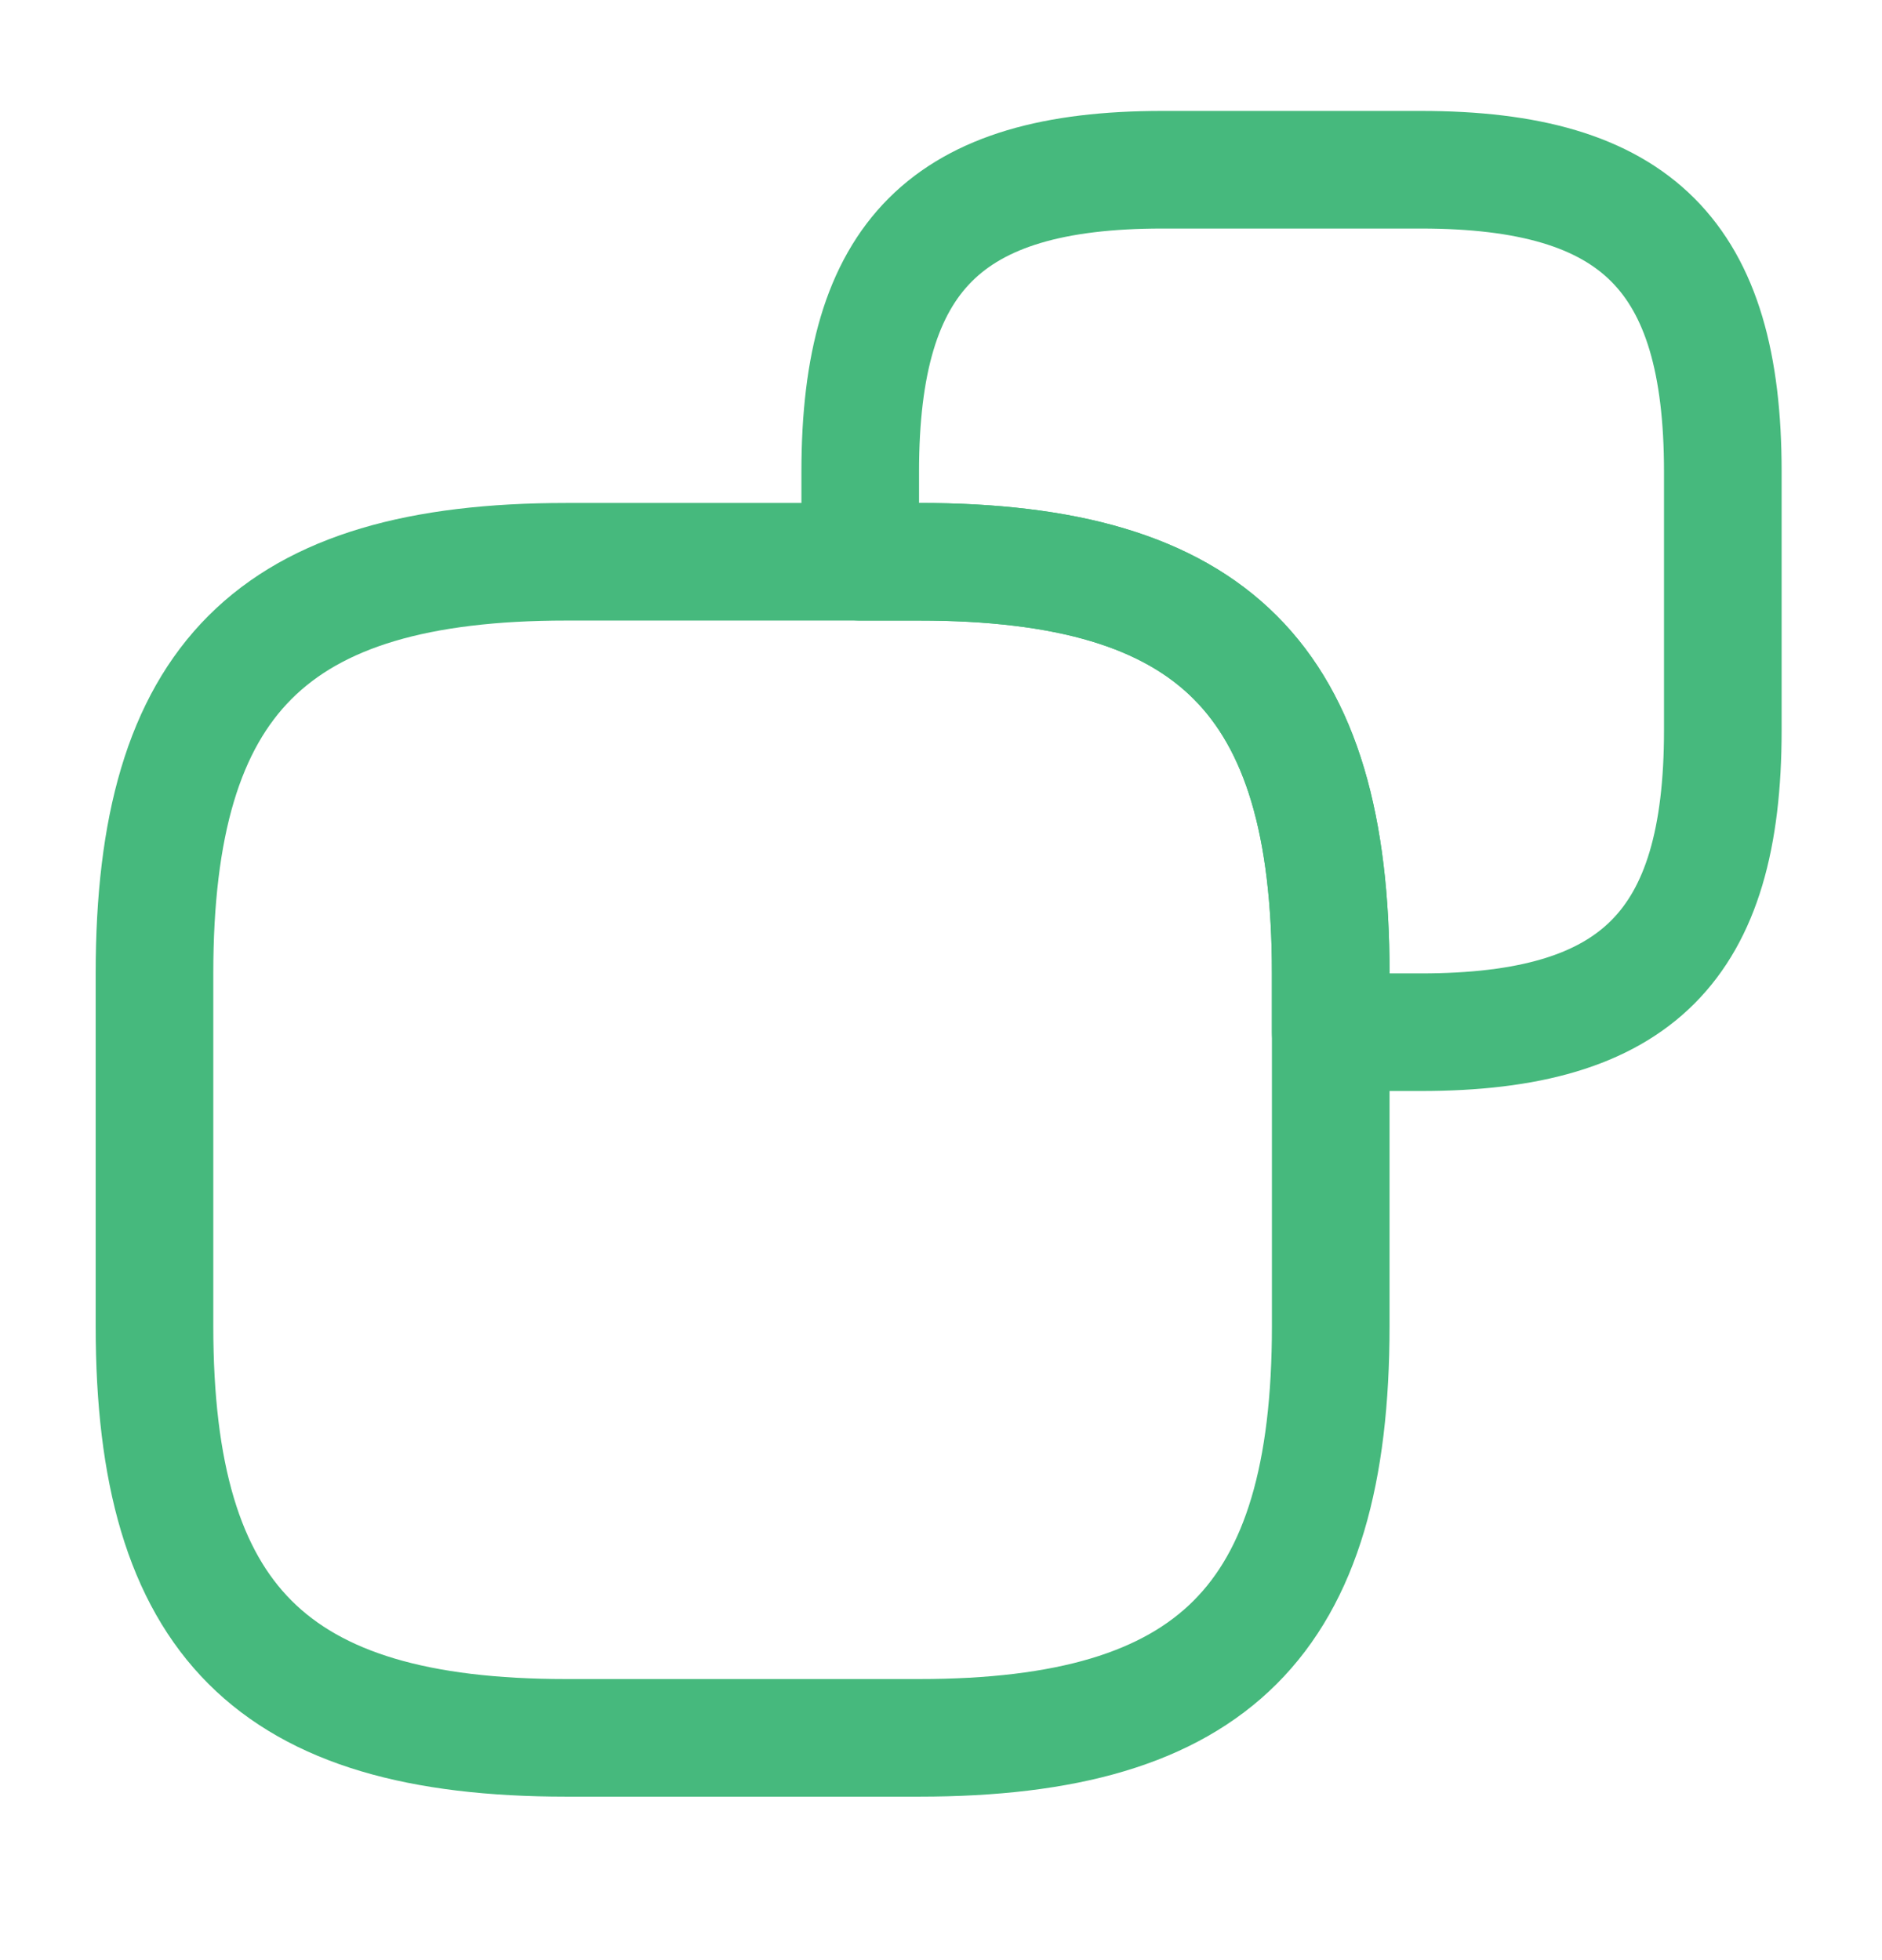
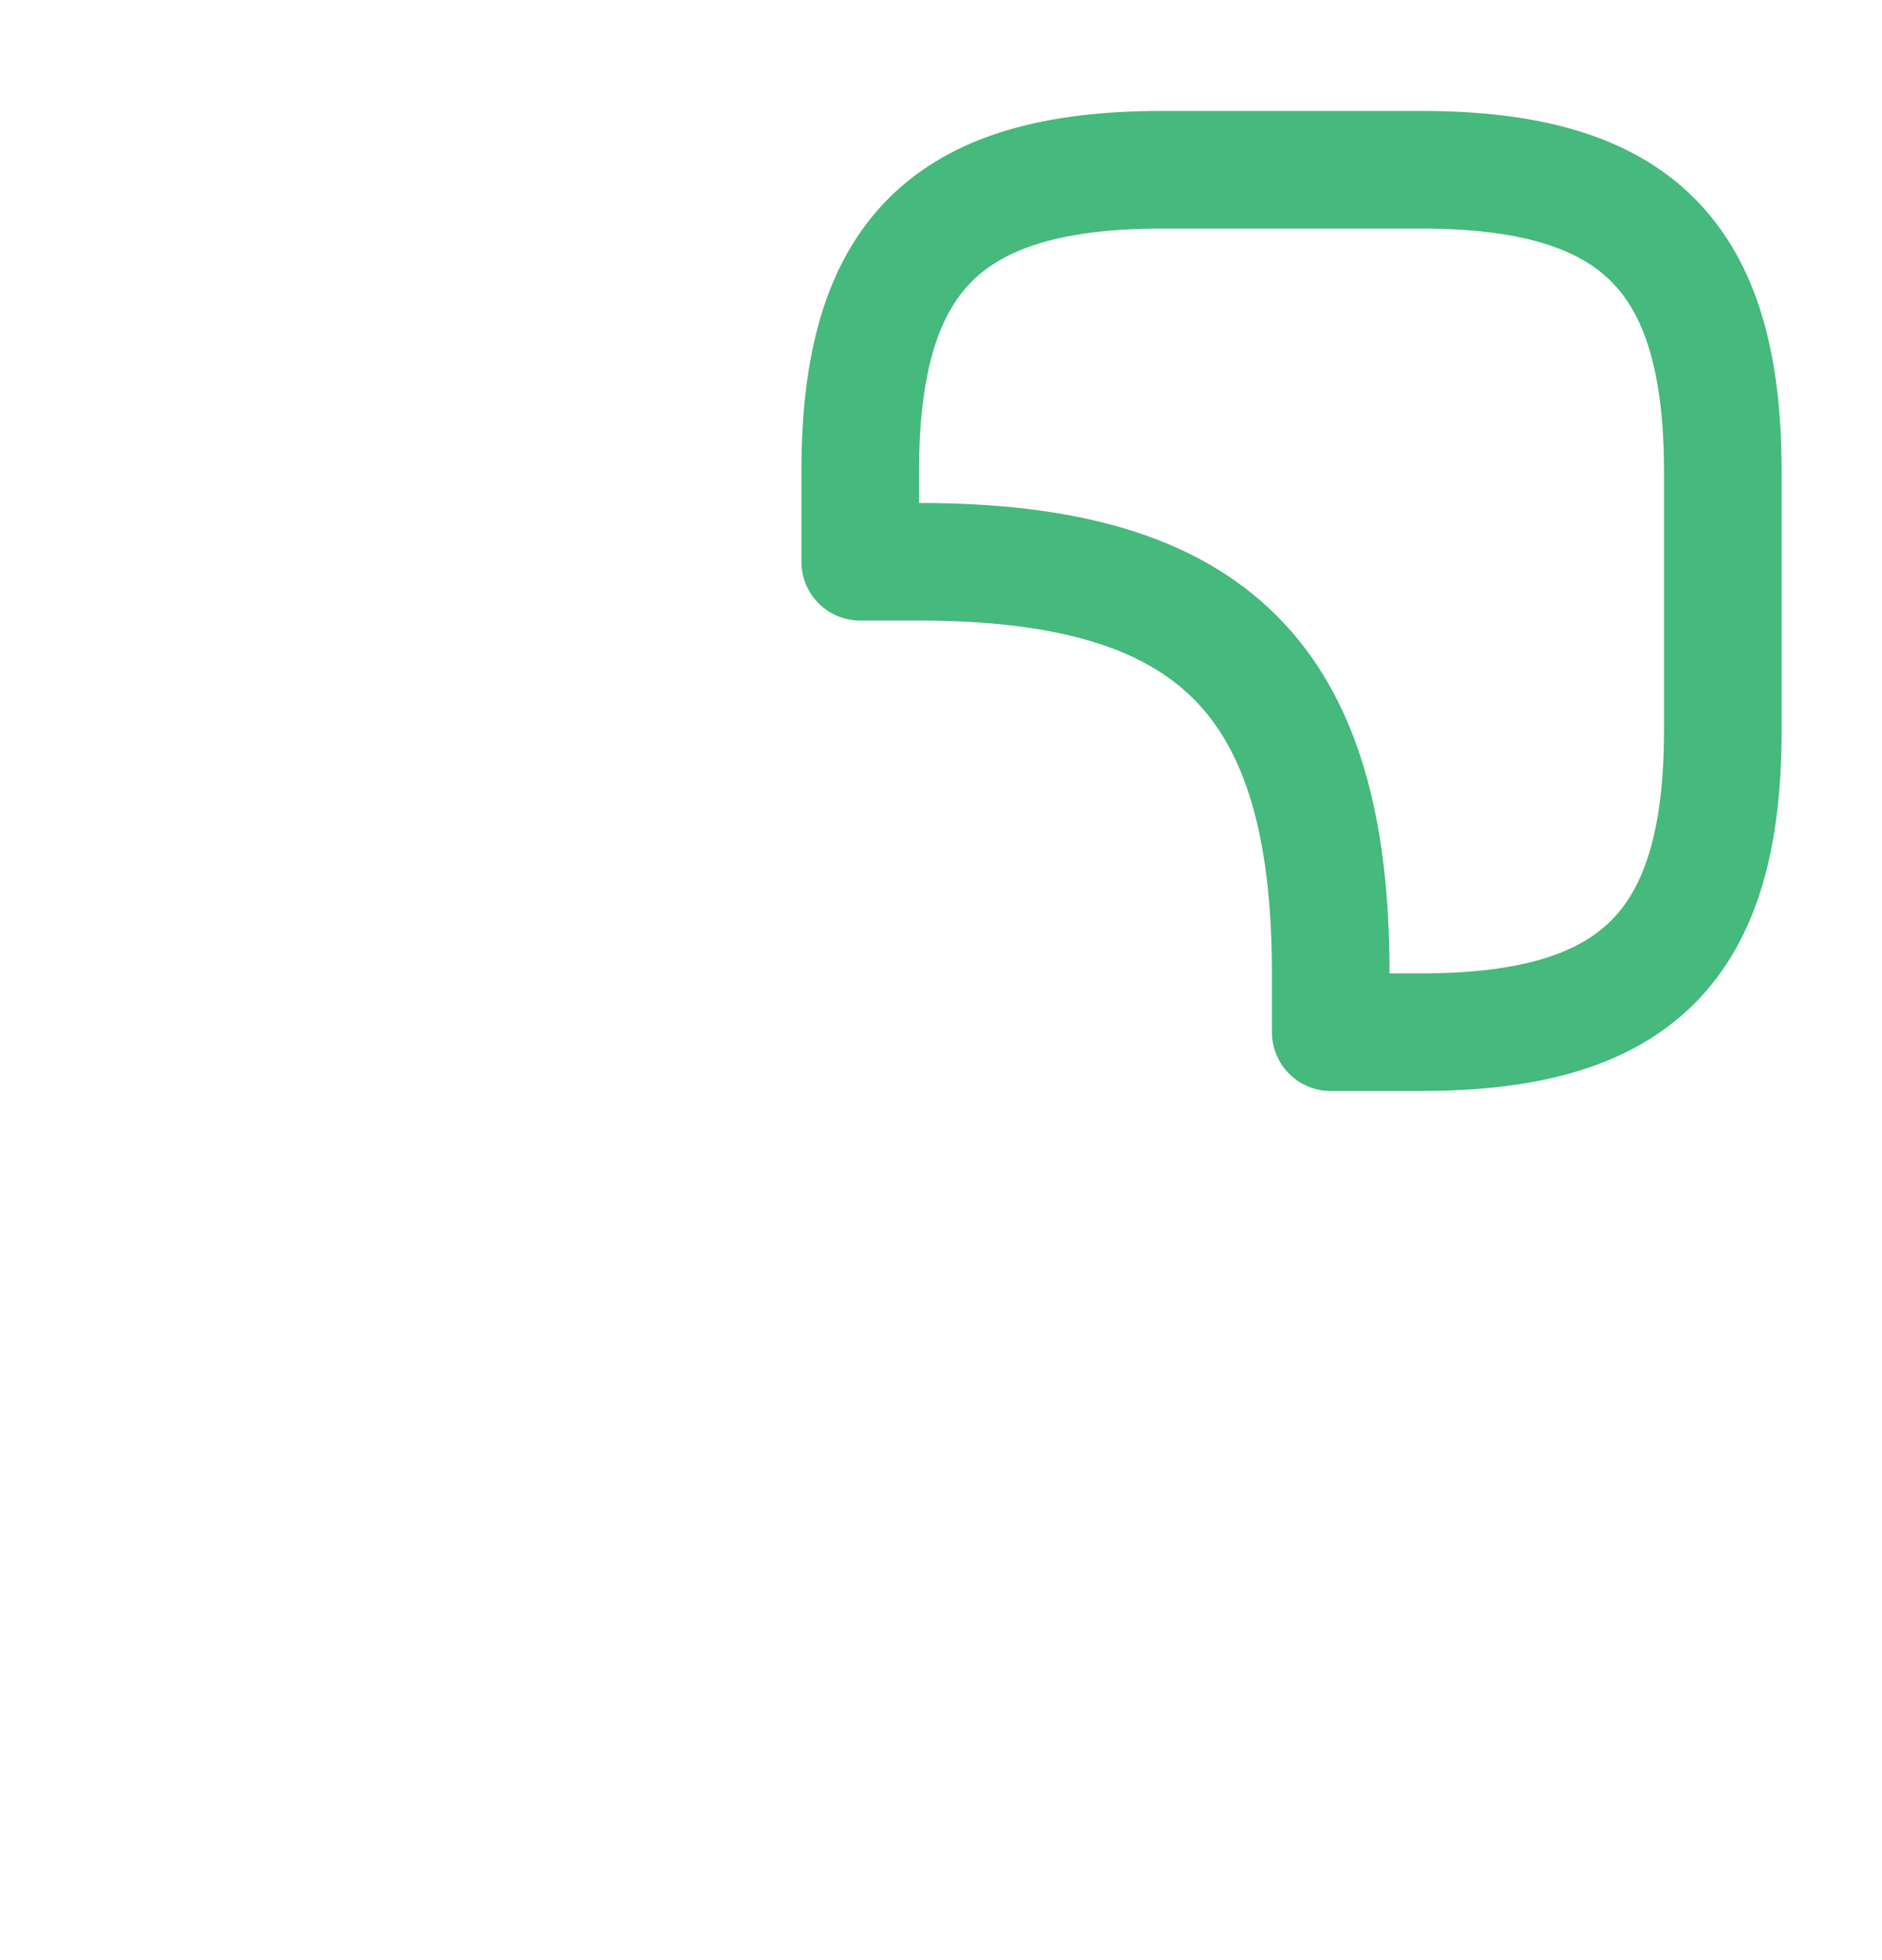
<svg xmlns="http://www.w3.org/2000/svg" width="24" height="25" viewBox="0 0 24 25" fill="none">
-   <path d="M16.97 12.415V16.915C16.97 20.665 15.47 22.165 11.72 22.165H7.22C3.47 22.165 1.97 20.665 1.97 16.915V12.415C1.97 8.665 3.47 7.165 7.22 7.165H11.72C15.47 7.165 16.97 8.665 16.97 12.415Z" stroke="#46B97D" stroke-width="1.5" stroke-linecap="round" stroke-linejoin="round" />
  <path d="M21.97 6.015V9.315C21.97 12.065 20.87 13.165 18.12 13.165H16.97V12.415C16.97 8.665 15.47 7.165 11.72 7.165H10.97V6.015C10.97 3.265 12.07 2.165 14.82 2.165H18.12C20.87 2.165 21.97 3.265 21.97 6.015Z" stroke="#46B97D" stroke-width="1.5" stroke-linecap="round" stroke-linejoin="round" />
</svg>